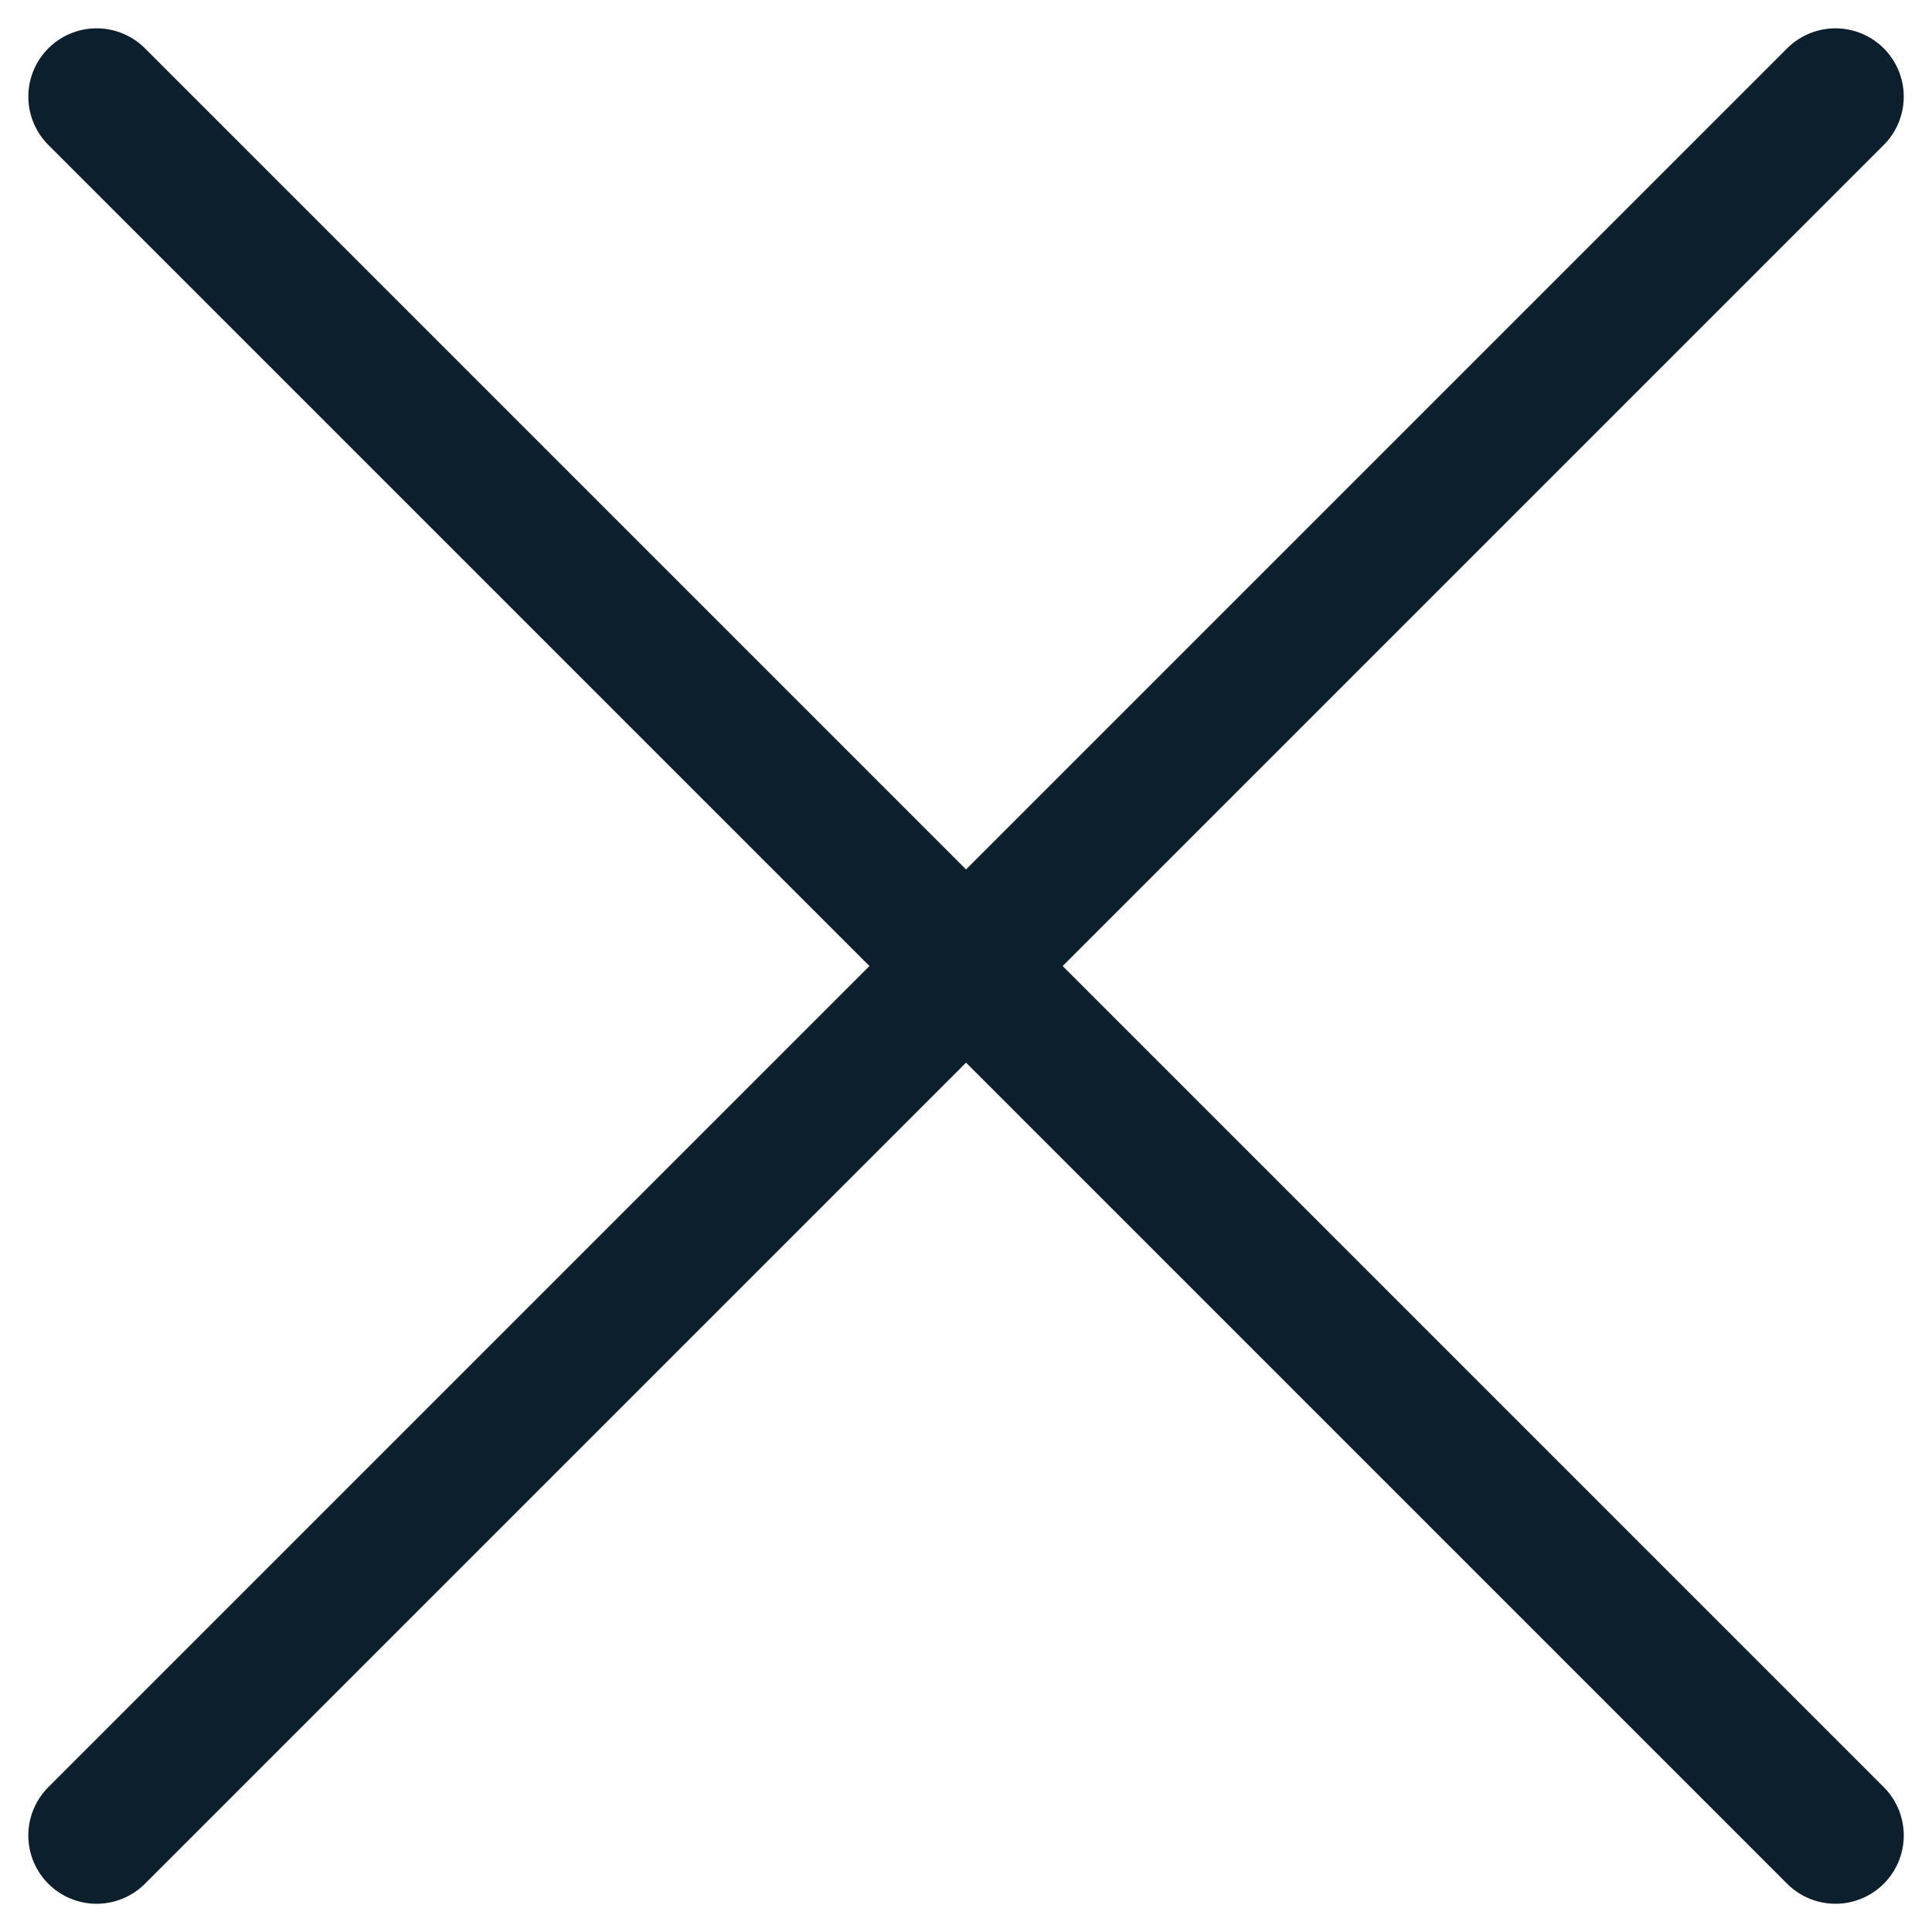
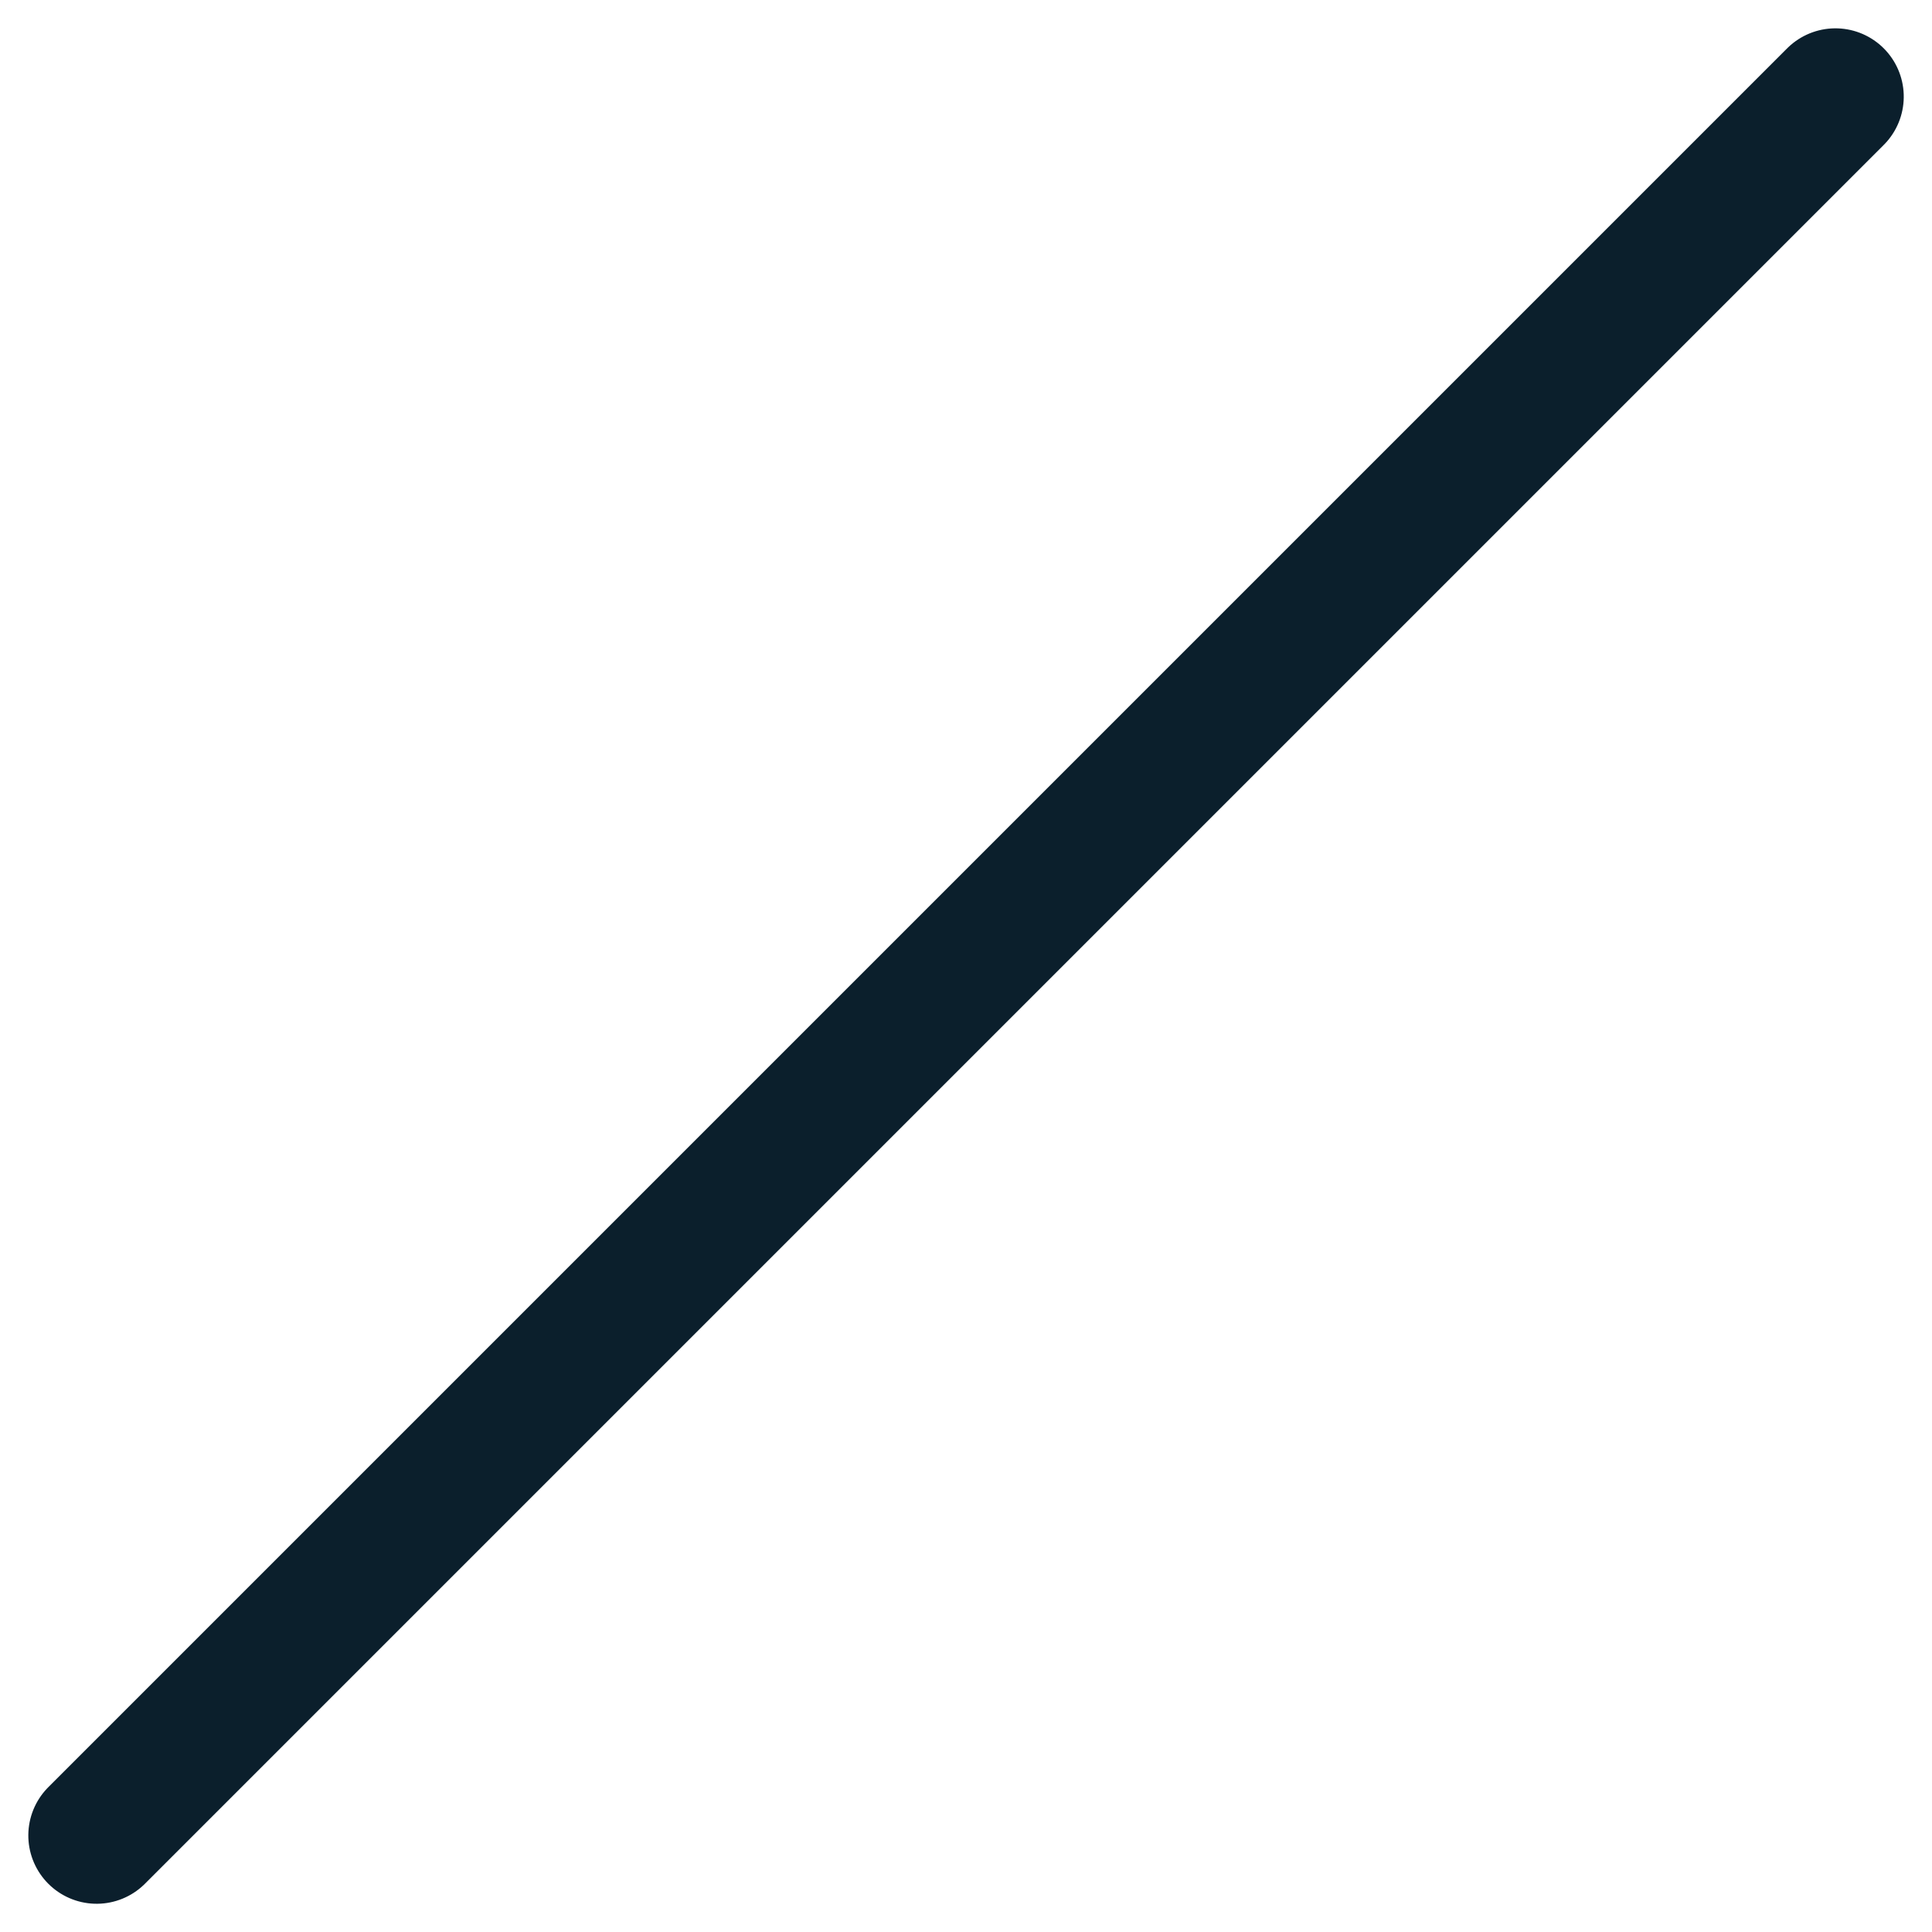
<svg xmlns="http://www.w3.org/2000/svg" width="21.213" height="21.213" viewBox="0 0 21.213 21.213">
  <g id="Icon_feather-menu" data-name="Icon feather-menu" transform="translate(-7.393 -7.393)">
-     <path id="Tracé_505" data-name="Tracé 505" d="M4.5,18h27" transform="translate(18 -7.456) rotate(45)" fill="none" stroke="#0b1f2c" stroke-linecap="round" stroke-linejoin="round" stroke-width="1.5" />
    <path id="Tracé_547" data-name="Tracé 547" d="M4.5,18h27" transform="translate(-7.456 18) rotate(-45)" fill="none" stroke="#0b1f2c" stroke-linecap="round" stroke-linejoin="round" stroke-width="1.5" />
  </g>
</svg>